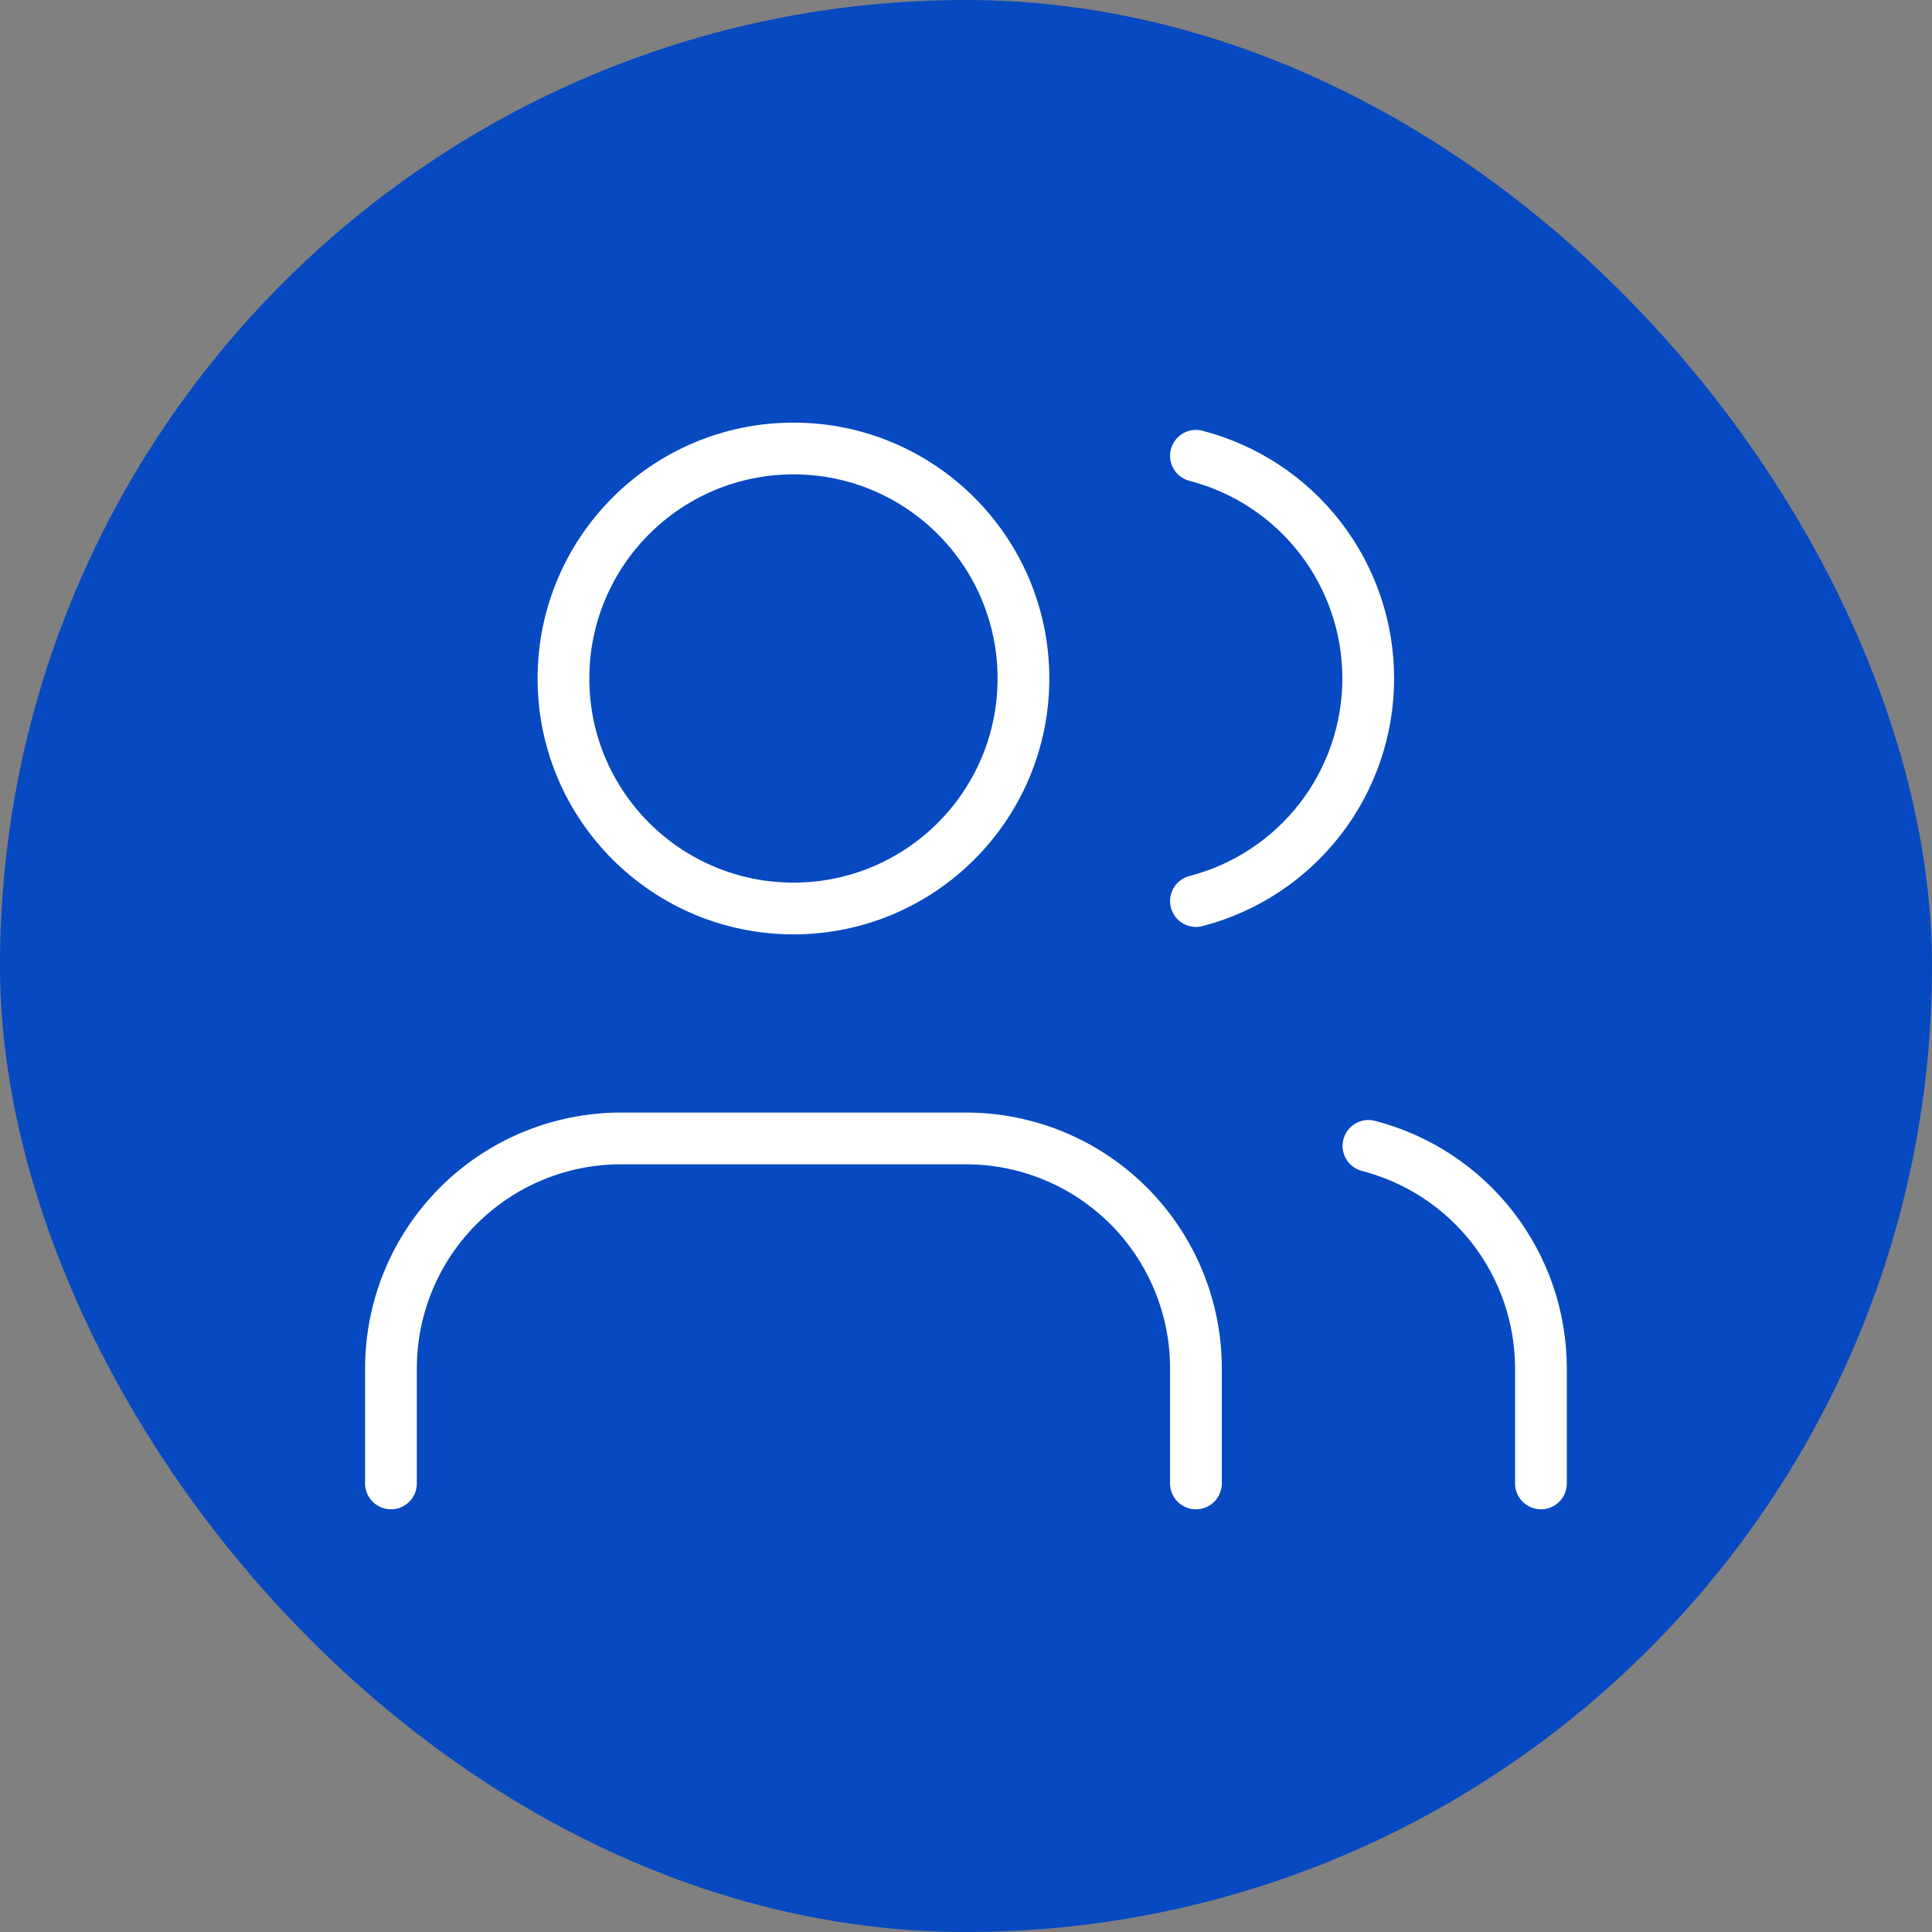
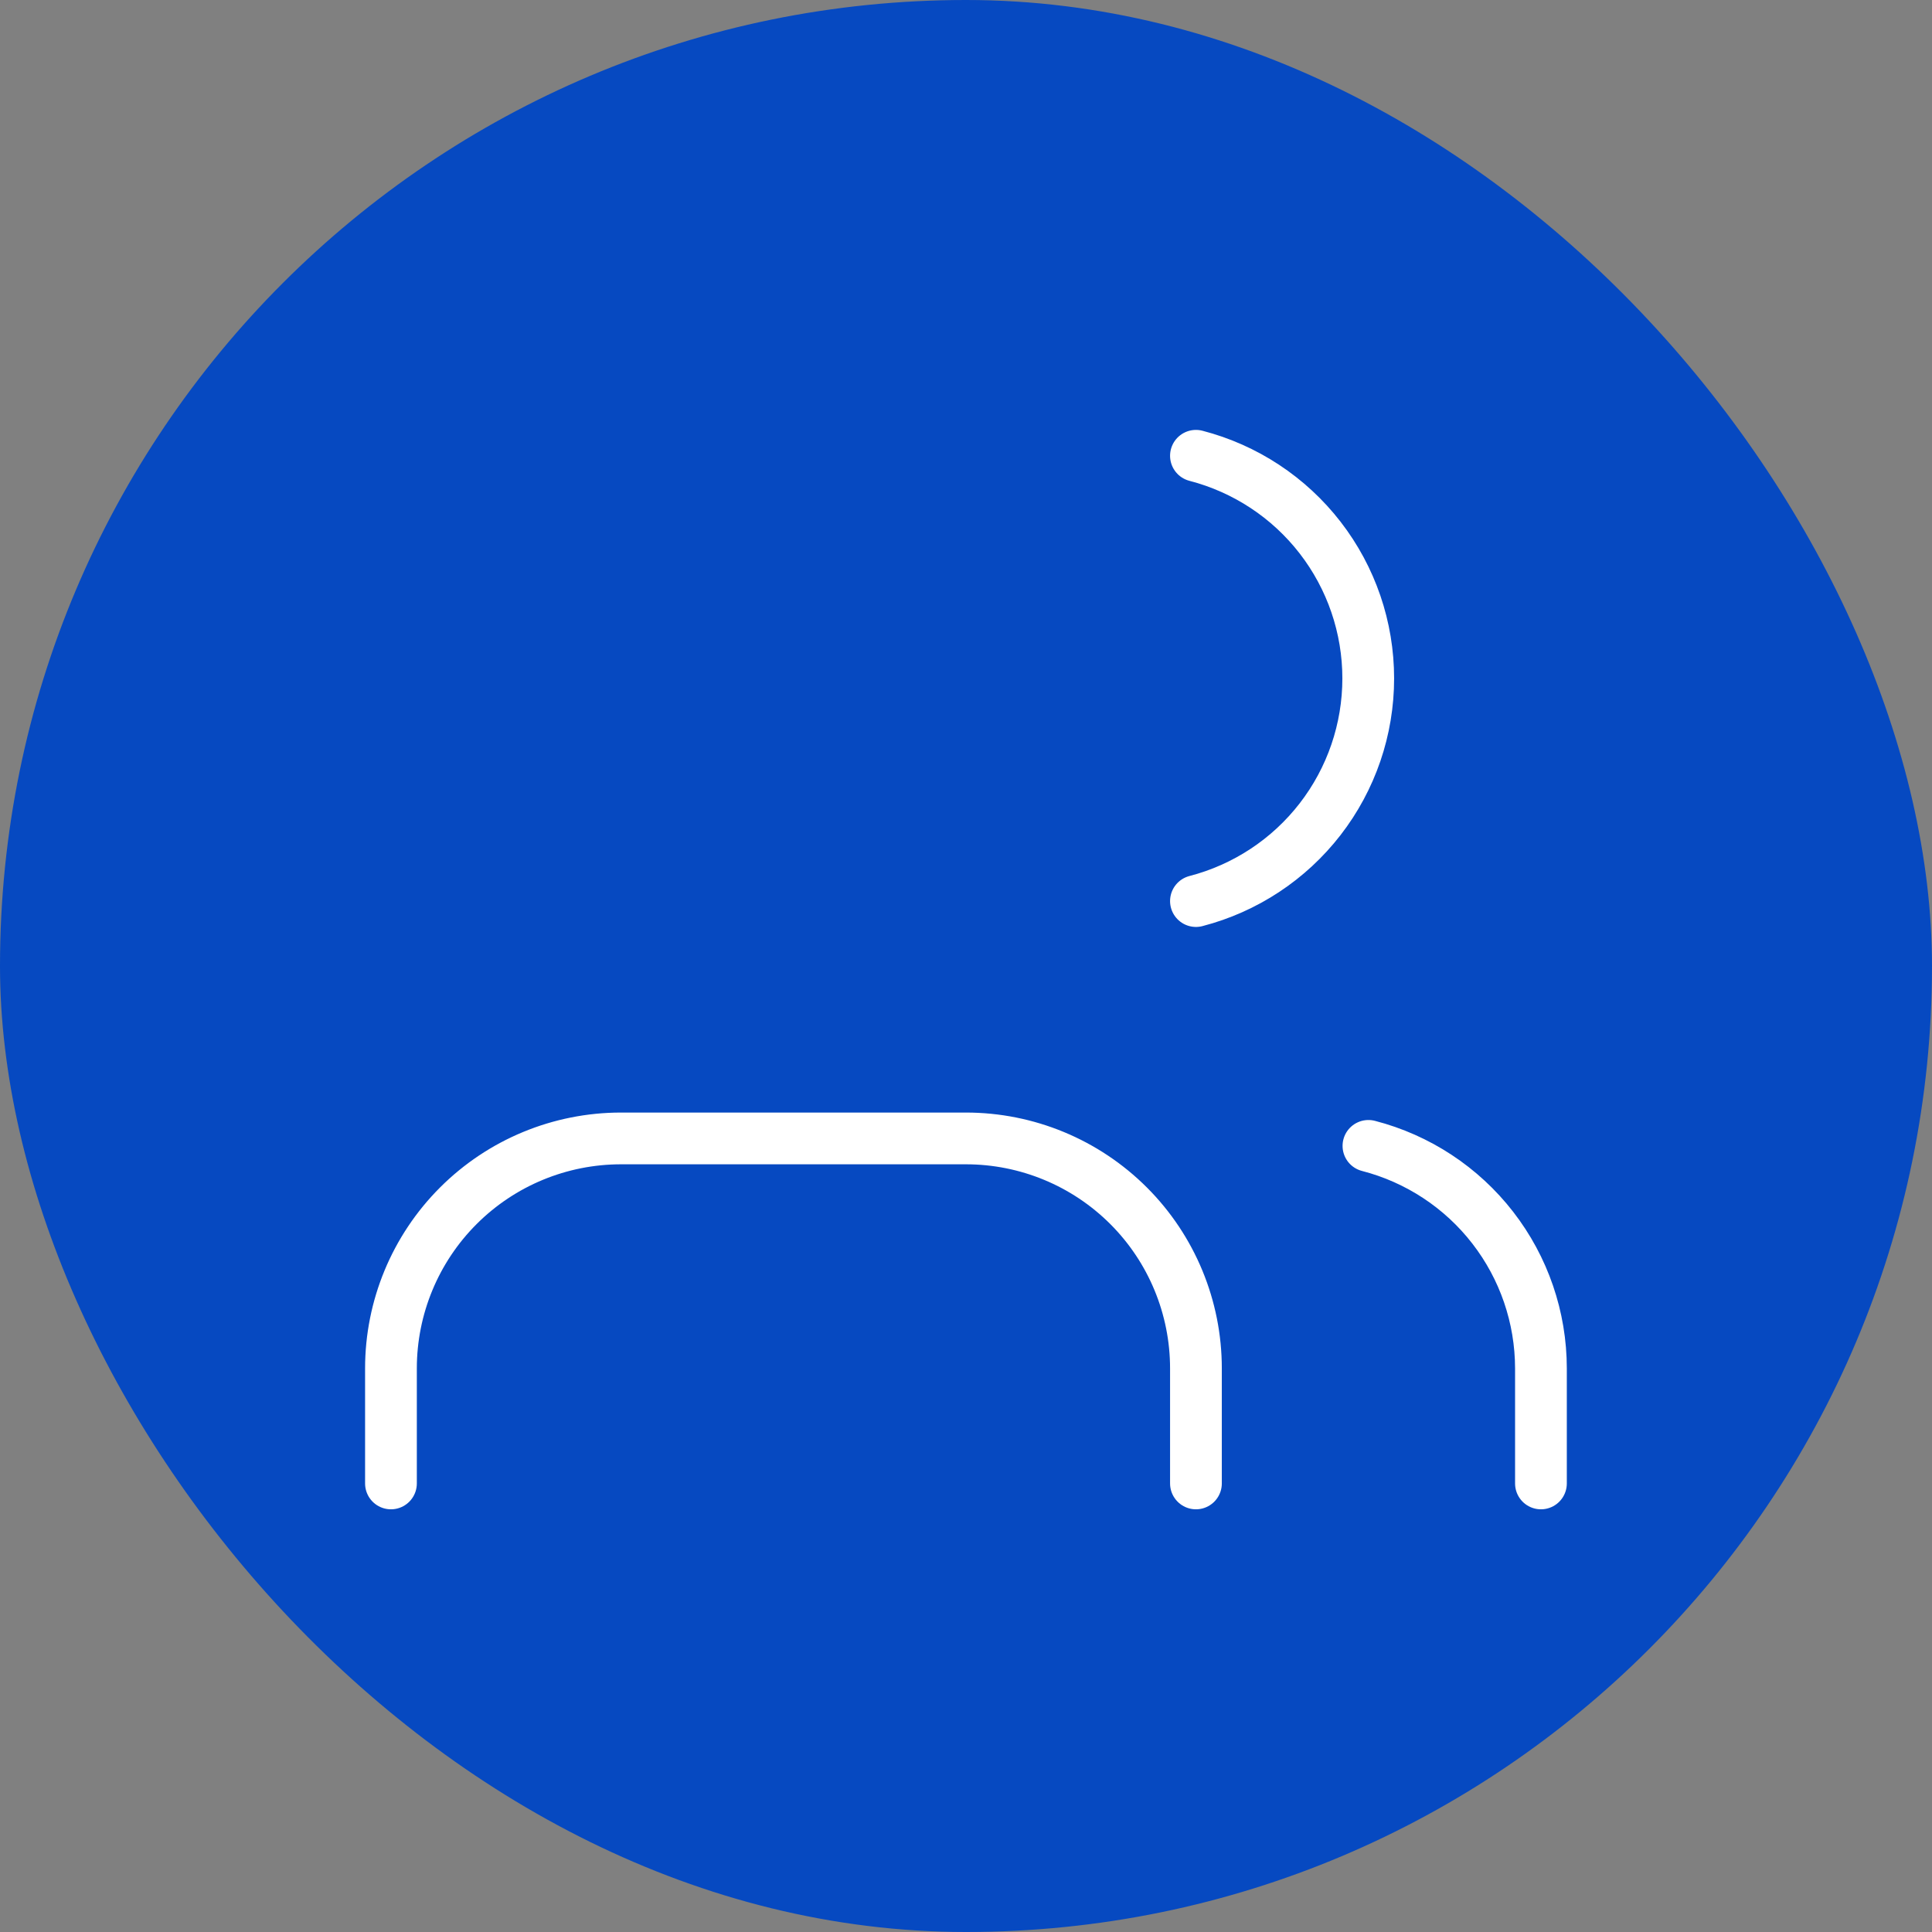
<svg xmlns="http://www.w3.org/2000/svg" width="56" height="56" viewBox="0 0 56 56" fill="none">
  <rect x="0" y="0" width="56" height="56" fill="#808080" stroke="none" />
  <rect width="56" height="56" rx="28" fill="#0649C1" />
  <path d="M34.665 42.998V39.664C34.665 37.896 33.963 36.2 32.713 34.95C31.462 33.7 29.767 32.998 27.999 32.998H17.999C16.231 32.998 14.535 33.7 13.285 34.95C12.034 36.2 11.332 37.896 11.332 39.664V42.998M34.665 13.211C36.095 13.582 37.361 14.416 38.265 15.584C39.169 16.752 39.659 18.187 39.659 19.664C39.659 21.141 39.169 22.576 38.265 23.744C37.361 24.912 36.095 25.747 34.665 26.118M44.665 42.998V39.664C44.664 38.187 44.173 36.752 43.268 35.585C42.363 34.417 41.096 33.584 39.665 33.214" stroke="white" stroke-width="1.5" stroke-linecap="round" stroke-linejoin="round" />
-   <path d="M22.999 26.333C26.681 26.333 29.665 23.349 29.665 19.667C29.665 15.985 26.681 13 22.999 13C19.317 13 16.332 15.985 16.332 19.667C16.332 23.349 19.317 26.333 22.999 26.333Z" stroke="white" stroke-width="1.5" stroke-linecap="round" stroke-linejoin="round" />
</svg>